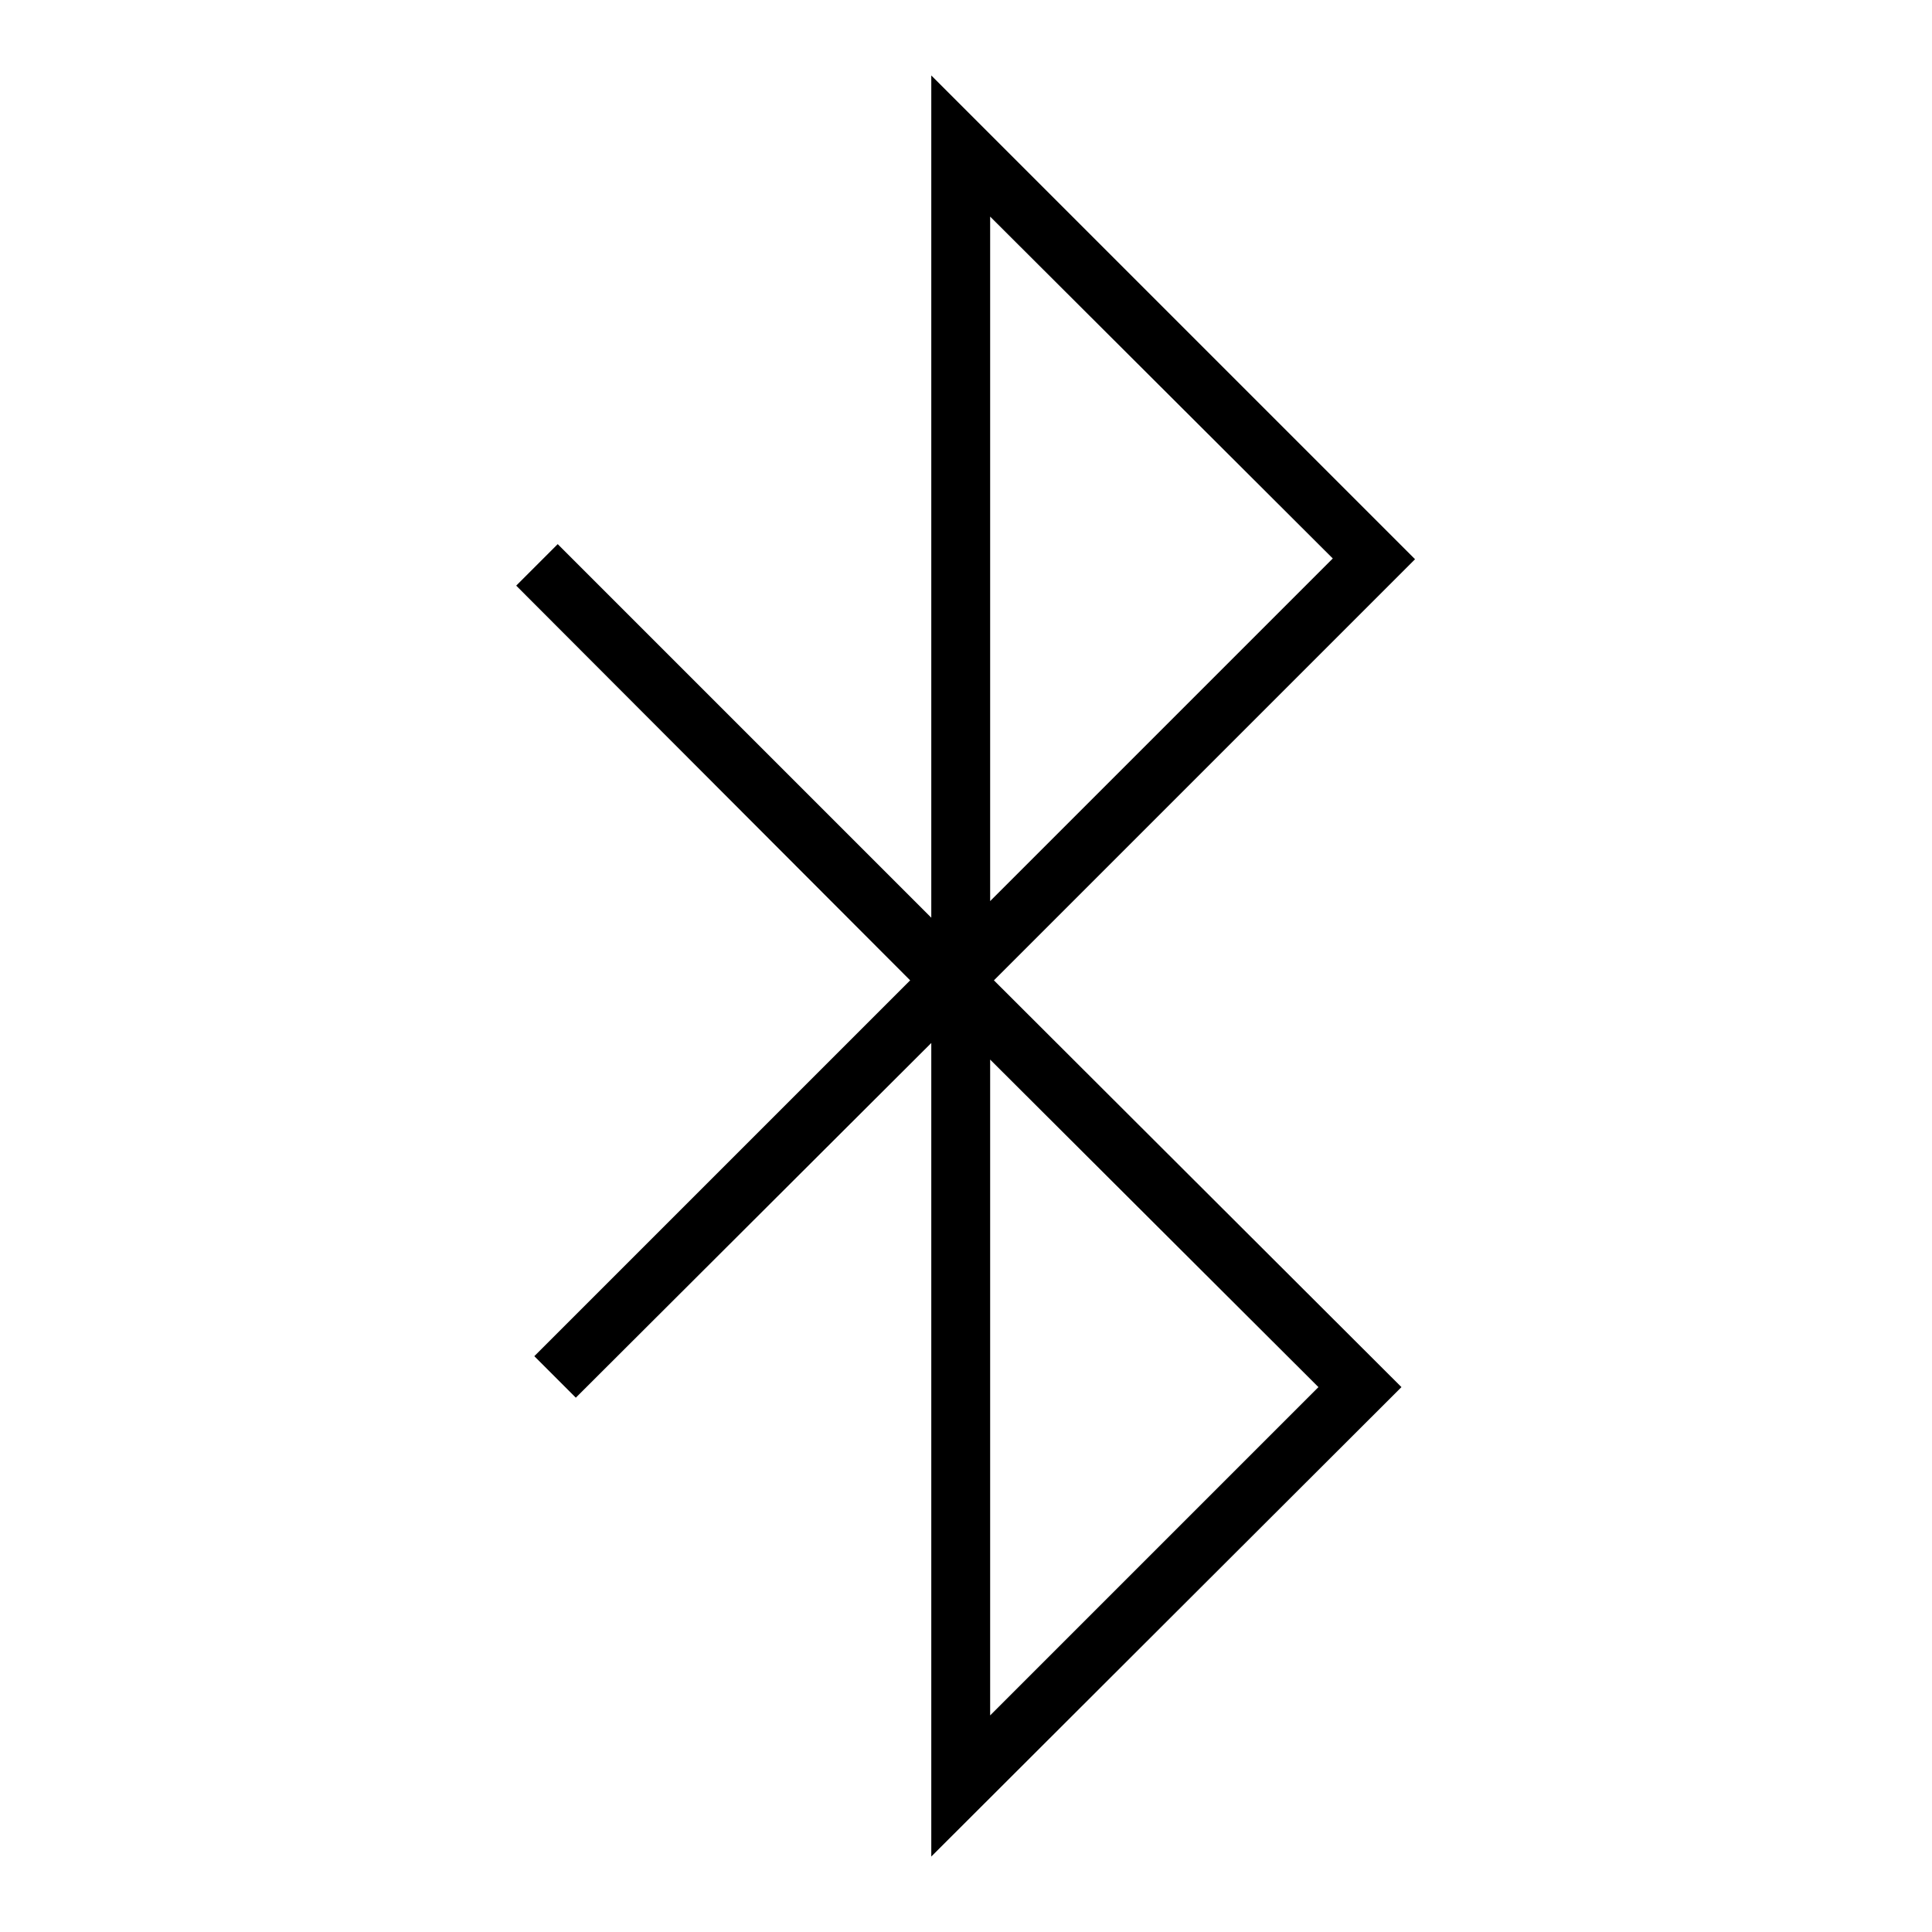
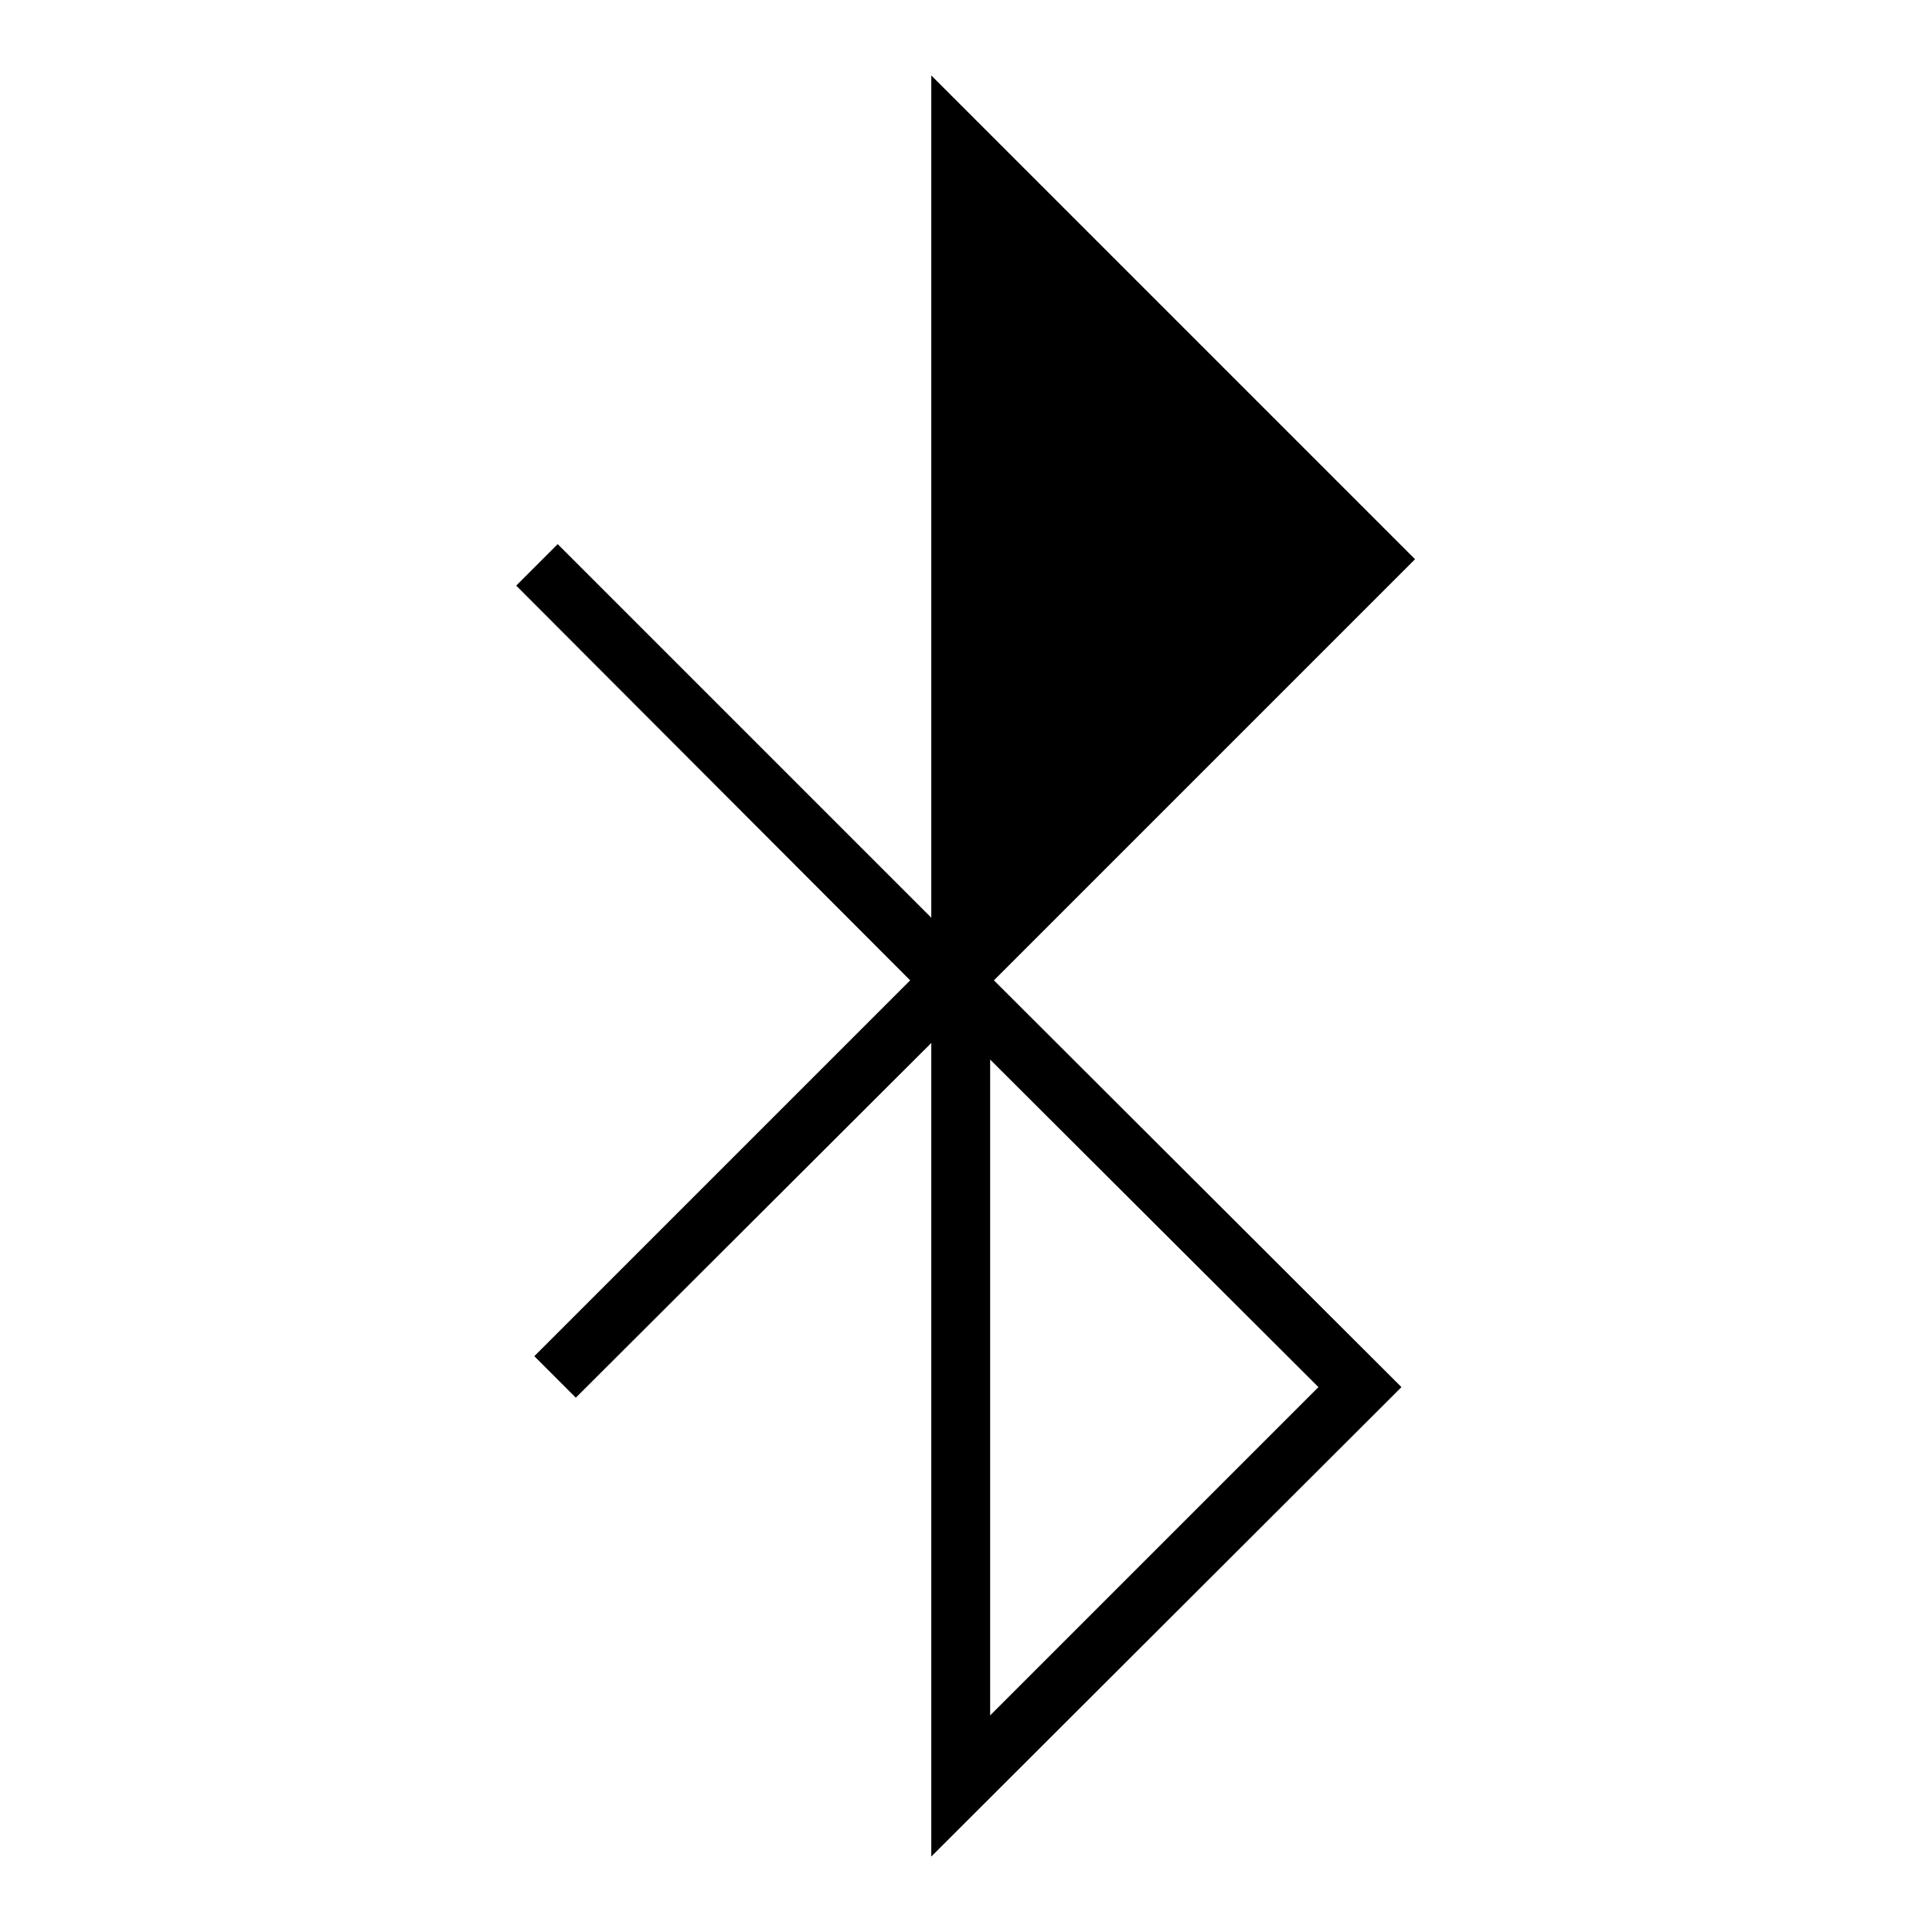
<svg xmlns="http://www.w3.org/2000/svg" version="1.1" x="0px" y="0px" viewBox="0 0 256 256" enable-background="new 0 0 256 256" xml:space="preserve">
  <g>
-     <path fill="#000000" d="M123.4,246V138.2l-47.1,47l-5.5-5.5l49.8-49.8L68.4,77.6l5.5-5.5l49.5,49.5V10l64.1,64.1l-55.8,55.8 l54,53.9L123.4,246L123.4,246z M131.2,140.4v86.9l43.5-43.5L131.2,140.4z M131.2,28.7v90.7l45.4-45.4L131.2,28.7z" />
+     <path fill="#000000" d="M123.4,246V138.2l-47.1,47l-5.5-5.5l49.8-49.8L68.4,77.6l5.5-5.5l49.5,49.5V10l64.1,64.1l-55.8,55.8 l54,53.9L123.4,246L123.4,246z M131.2,140.4v86.9l43.5-43.5L131.2,140.4z M131.2,28.7v90.7L131.2,28.7z" />
  </g>
</svg>